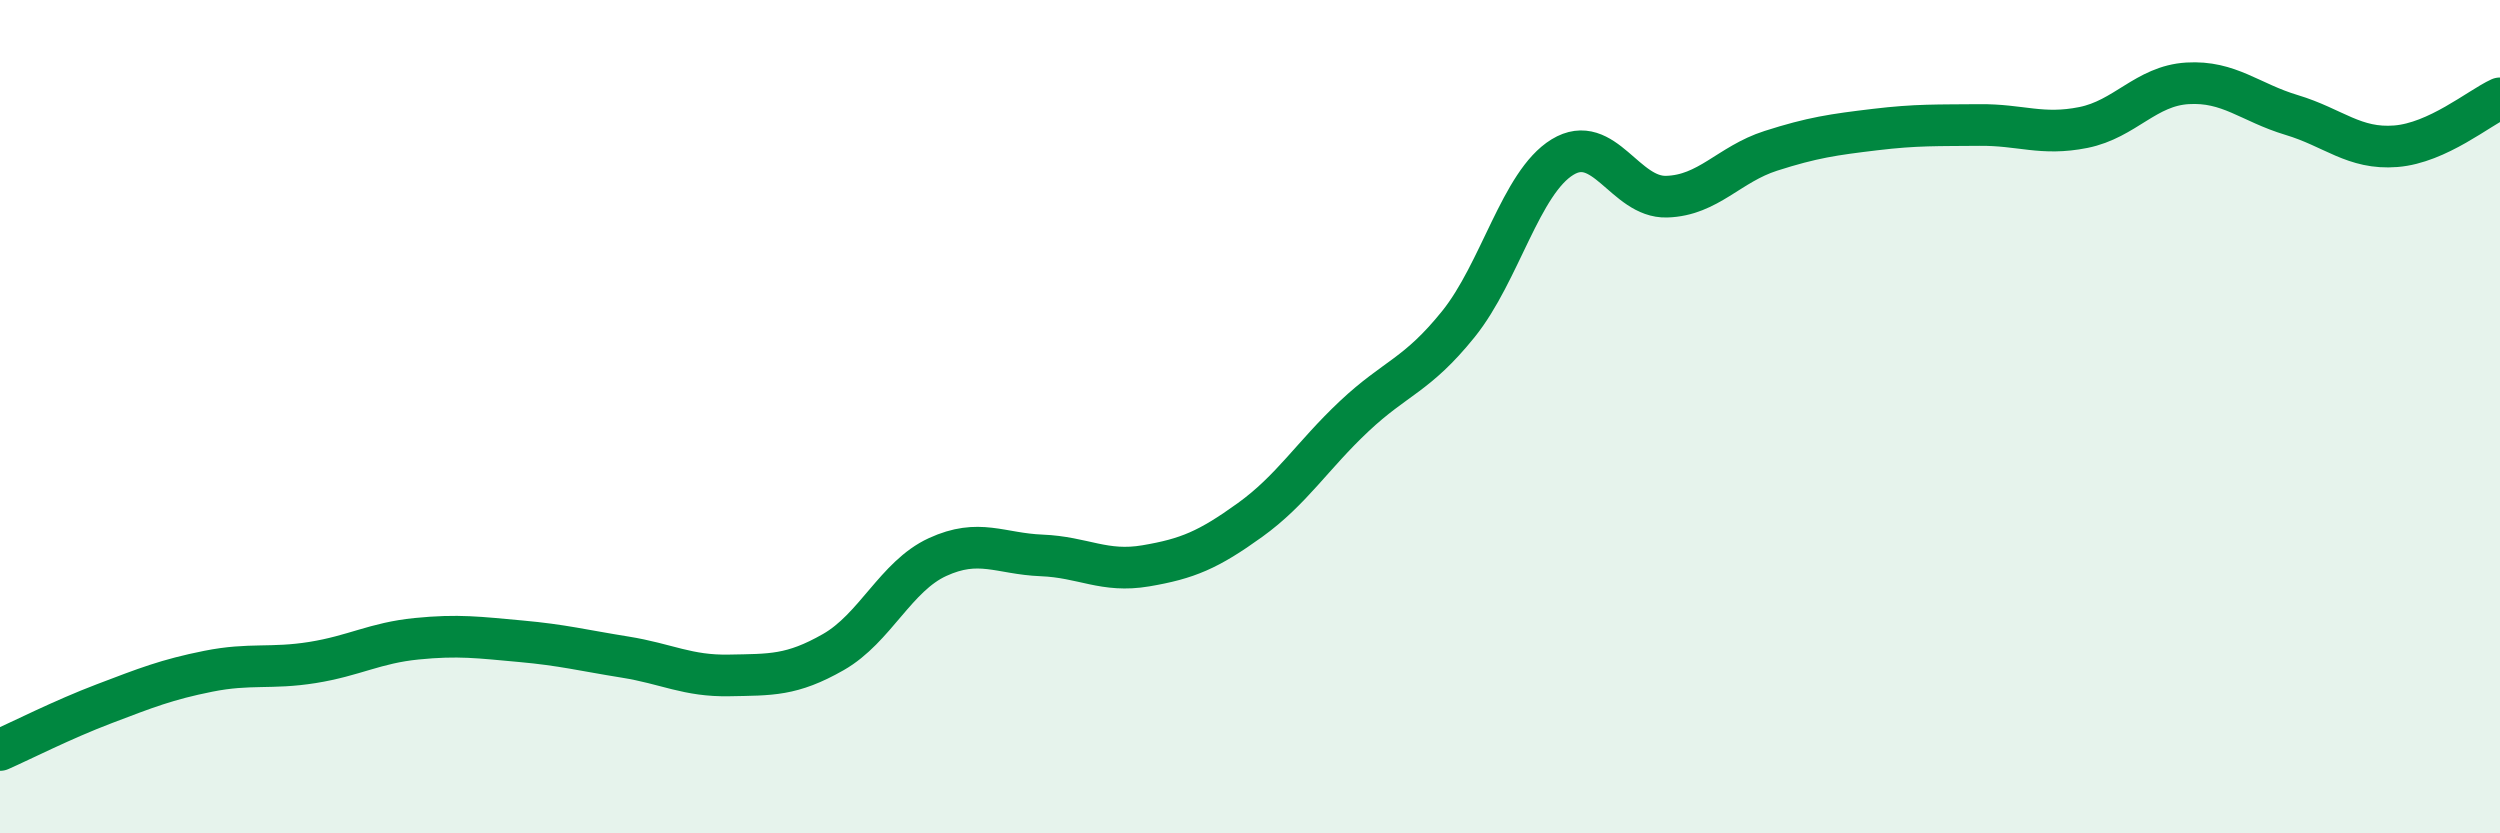
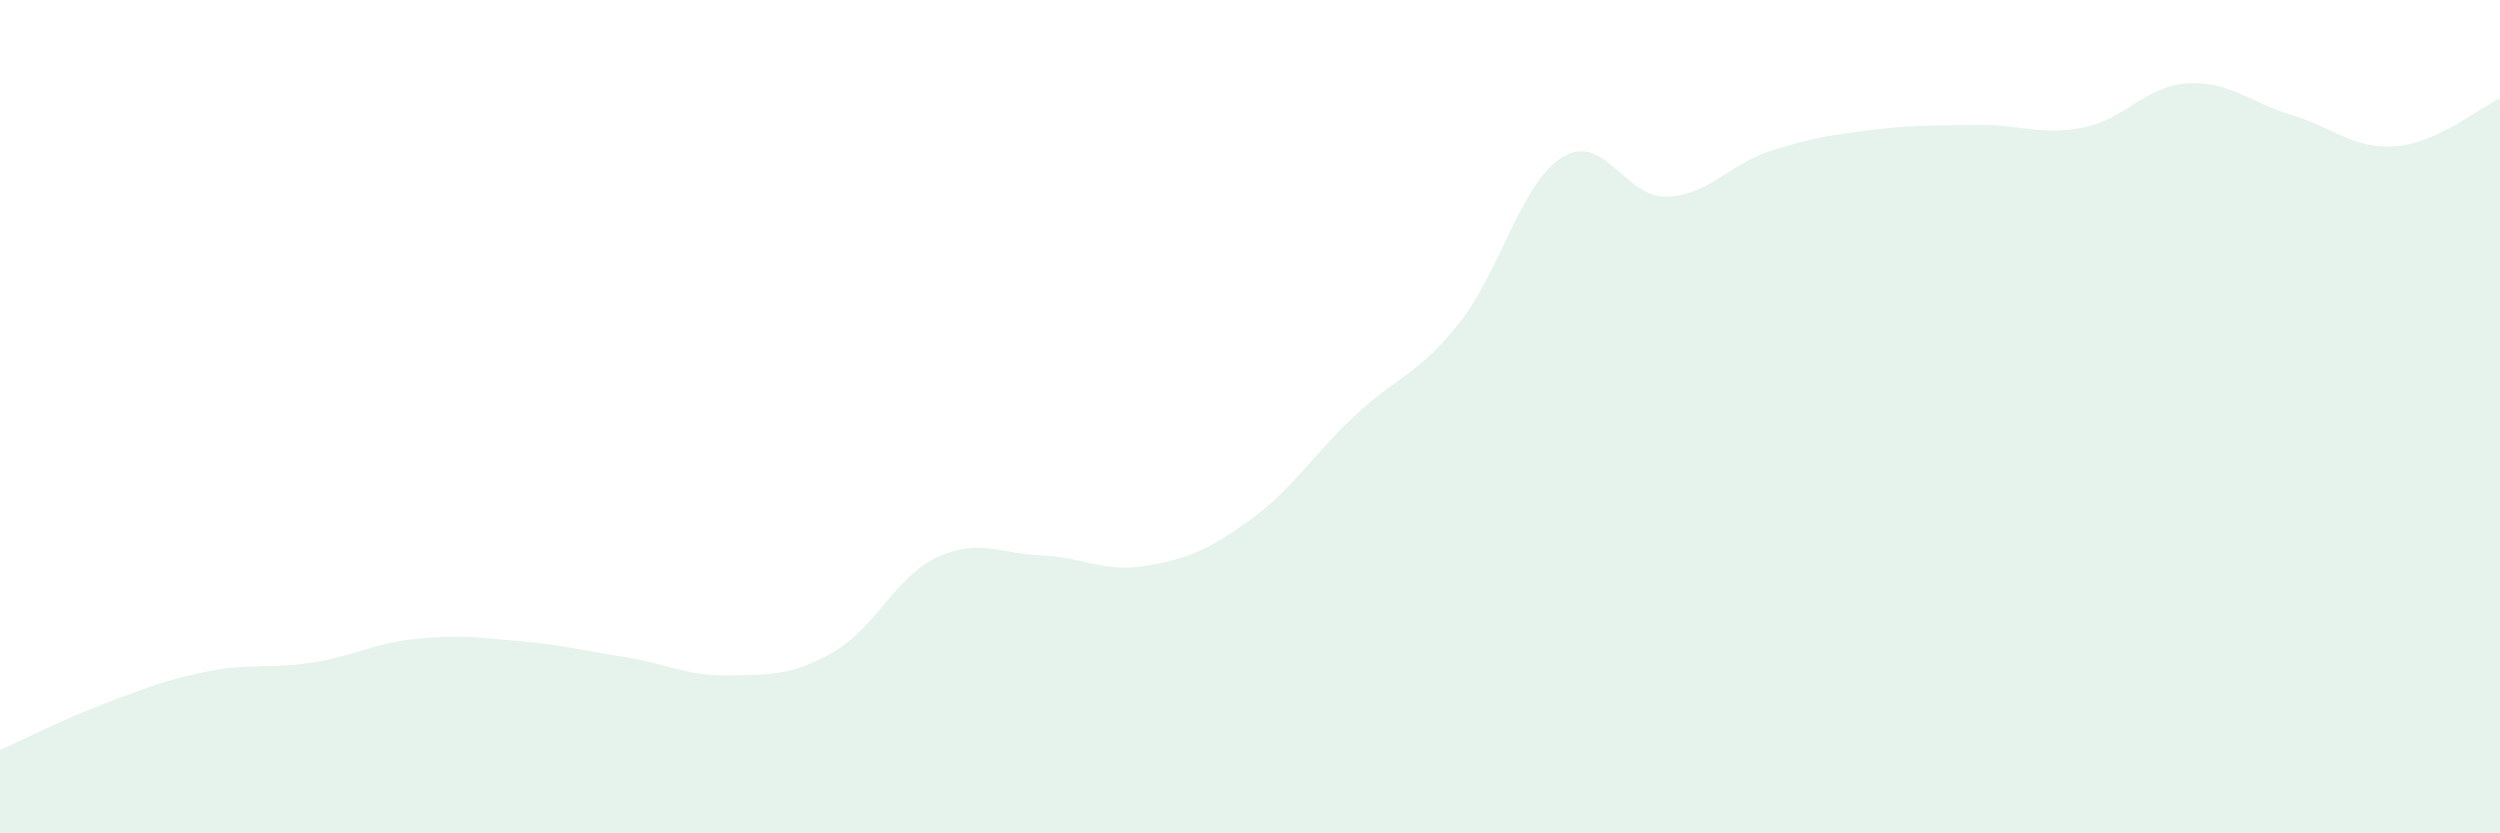
<svg xmlns="http://www.w3.org/2000/svg" width="60" height="20" viewBox="0 0 60 20">
  <path d="M 0,18 C 0.5,17.78 1.5,17.27 2.5,16.89 C 3.5,16.51 4,16.31 5,16.11 C 6,15.91 6.5,16.06 7.5,15.9 C 8.5,15.74 9,15.43 10,15.33 C 11,15.23 11.5,15.3 12.5,15.39 C 13.5,15.48 14,15.61 15,15.77 C 16,15.93 16.5,16.23 17.5,16.21 C 18.5,16.19 19,16.22 20,15.65 C 21,15.08 21.5,13.83 22.5,13.37 C 23.5,12.91 24,13.29 25,13.33 C 26,13.37 26.5,13.75 27.5,13.58 C 28.5,13.41 29,13.2 30,12.48 C 31,11.76 31.5,10.93 32.5,9.99 C 33.5,9.05 34,9.02 35,7.78 C 36,6.54 36.5,4.38 37.5,3.77 C 38.5,3.16 39,4.75 40,4.72 C 41,4.69 41.5,3.94 42.5,3.62 C 43.5,3.3 44,3.23 45,3.11 C 46,2.99 46.5,3.01 47.5,3 C 48.5,2.99 49,3.26 50,3.06 C 51,2.86 51.5,2.06 52.5,2 C 53.5,1.94 54,2.46 55,2.76 C 56,3.06 56.5,3.59 57.5,3.51 C 58.5,3.43 59.5,2.59 60,2.36L60 20L0 20Z" fill="#008740" opacity="0.1" stroke-linecap="round" stroke-linejoin="round" />
-   <path d="M 0,18 C 0.5,17.78 1.5,17.27 2.5,16.89 C 3.5,16.51 4,16.31 5,16.11 C 6,15.91 6.5,16.06 7.5,15.9 C 8.5,15.74 9,15.43 10,15.33 C 11,15.23 11.5,15.3 12.5,15.39 C 13.5,15.48 14,15.61 15,15.77 C 16,15.93 16.5,16.23 17.5,16.21 C 18.5,16.19 19,16.22 20,15.65 C 21,15.08 21.5,13.83 22.5,13.37 C 23.5,12.91 24,13.29 25,13.33 C 26,13.37 26.5,13.75 27.5,13.58 C 28.5,13.41 29,13.2 30,12.48 C 31,11.76 31.5,10.93 32.5,9.99 C 33.5,9.05 34,9.02 35,7.78 C 36,6.54 36.5,4.38 37.5,3.77 C 38.5,3.16 39,4.75 40,4.72 C 41,4.69 41.5,3.94 42.5,3.62 C 43.5,3.3 44,3.23 45,3.11 C 46,2.99 46.5,3.01 47.5,3 C 48.5,2.99 49,3.26 50,3.06 C 51,2.86 51.5,2.06 52.5,2 C 53.5,1.94 54,2.46 55,2.76 C 56,3.06 56.5,3.59 57.5,3.51 C 58.5,3.43 59.5,2.59 60,2.36" stroke="#008740" stroke-width="1" fill="none" stroke-linecap="round" stroke-linejoin="round" />
</svg>